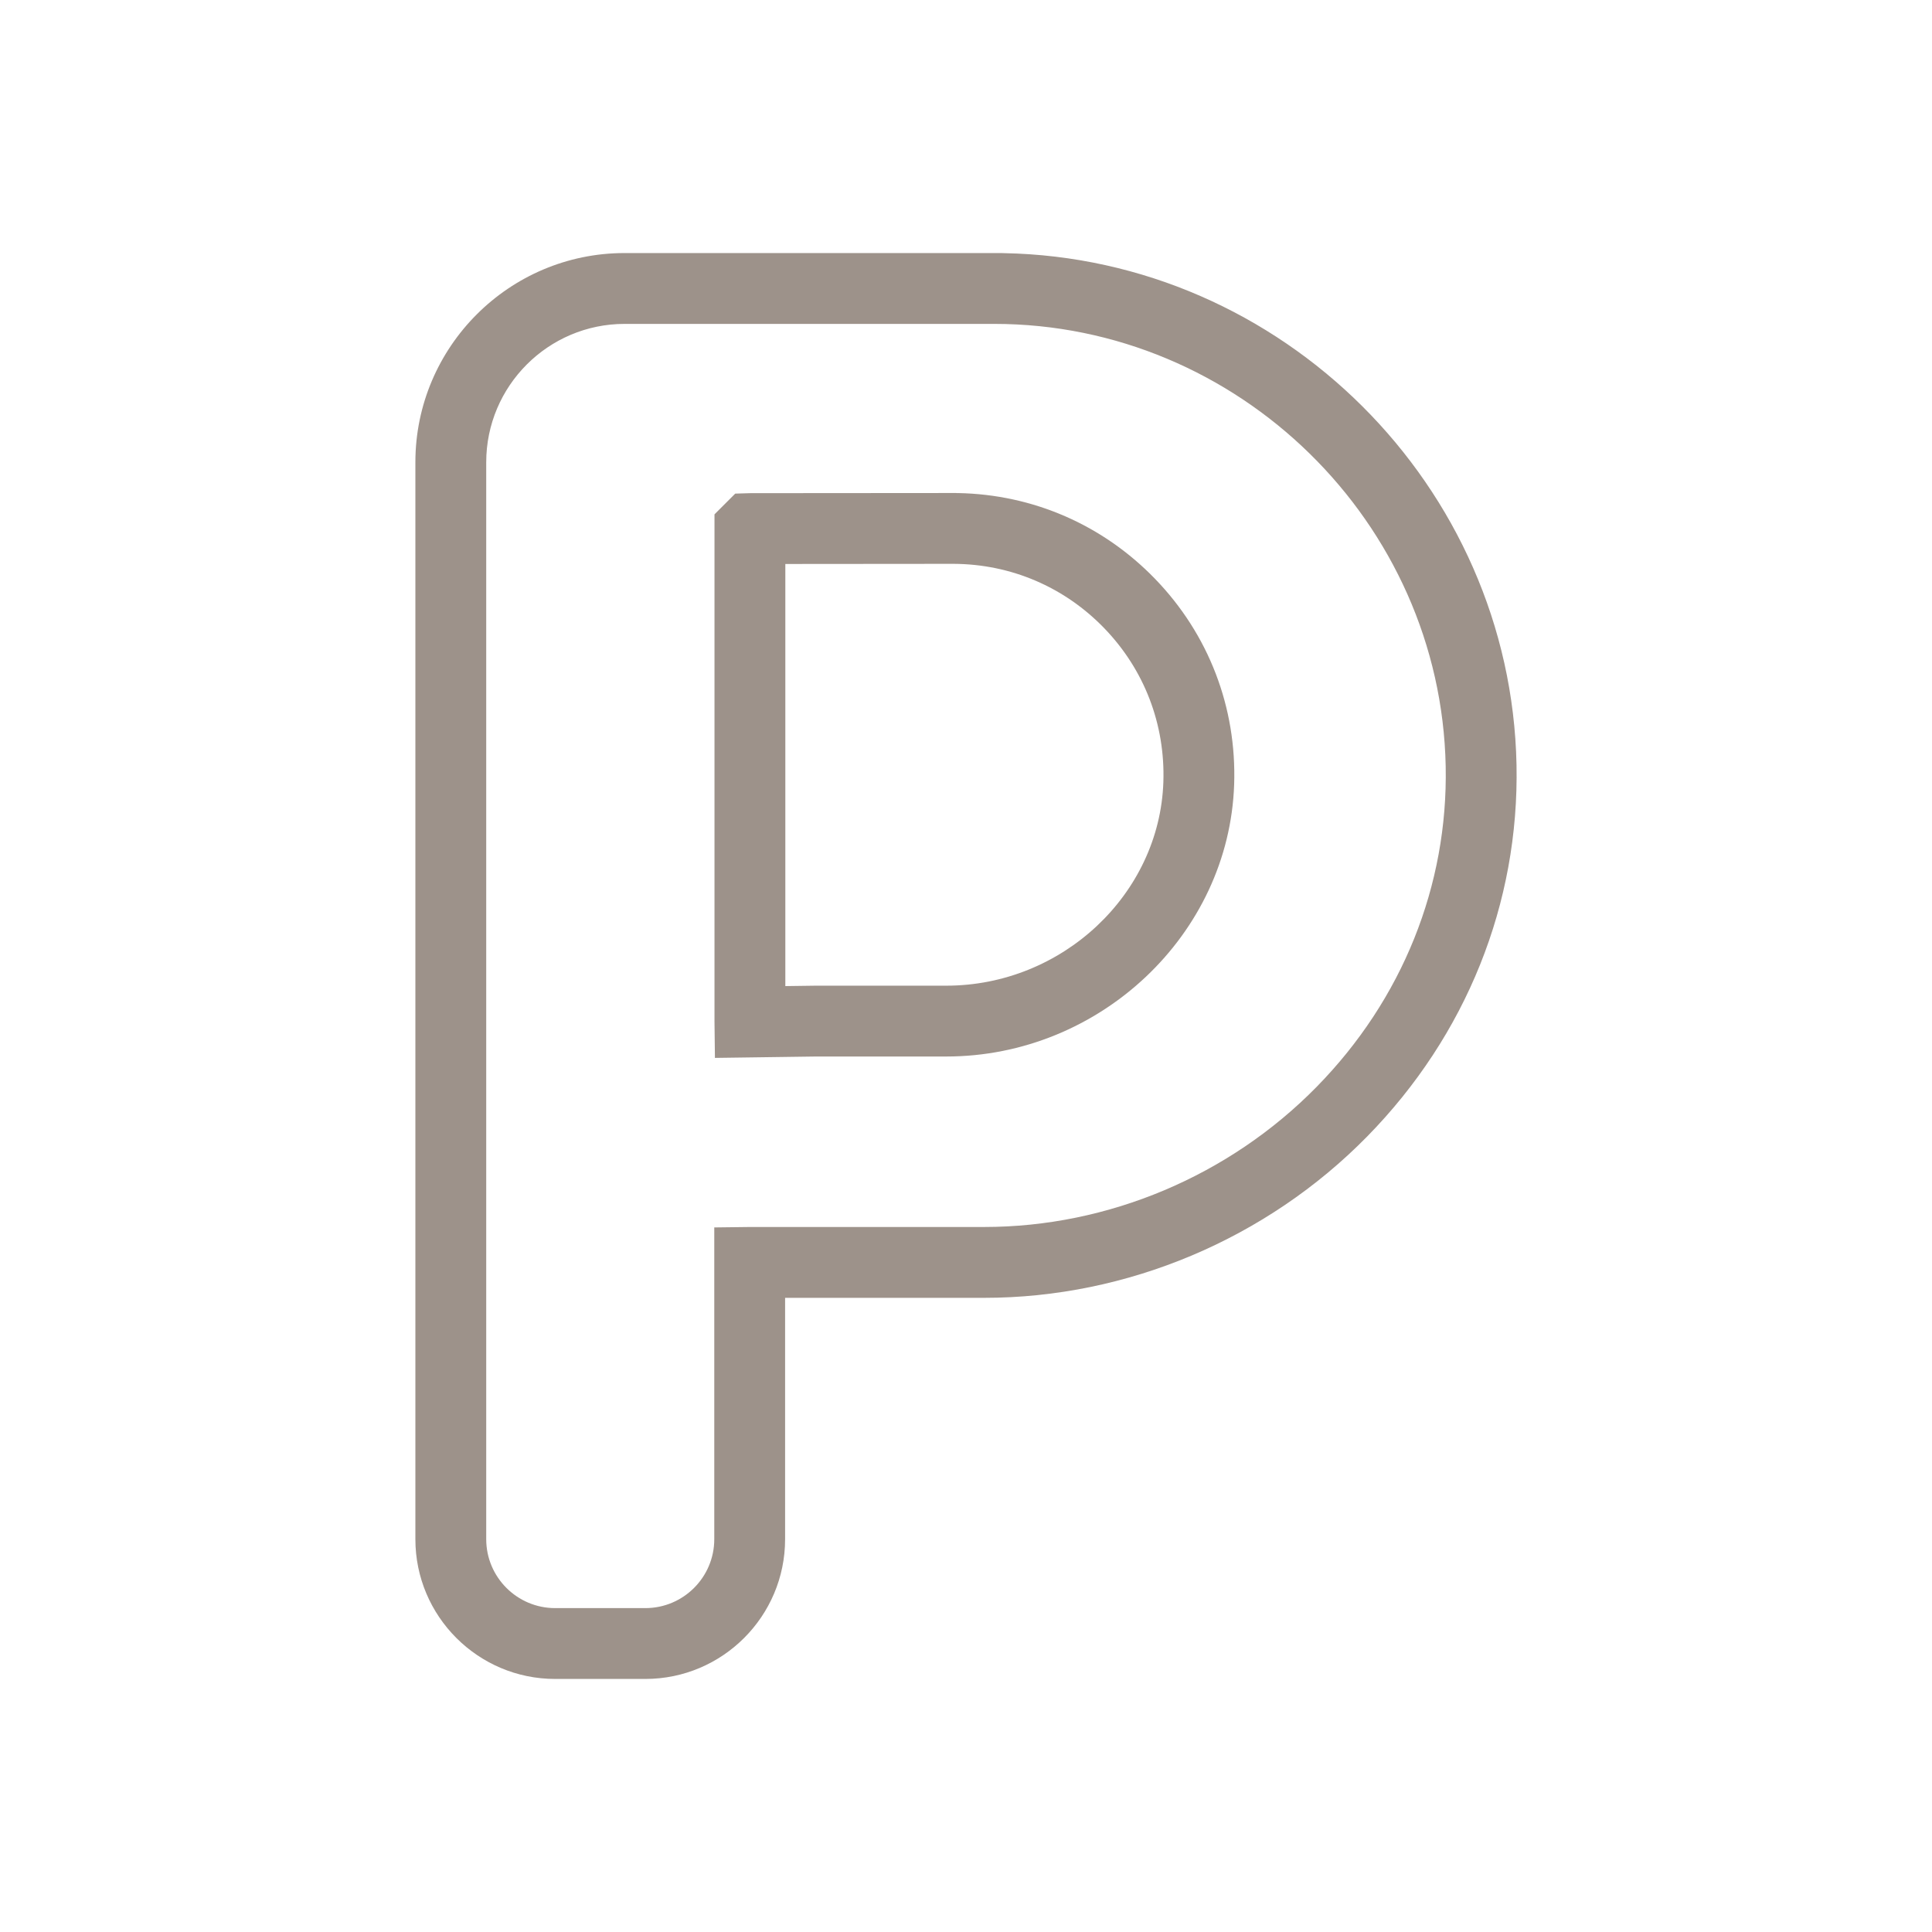
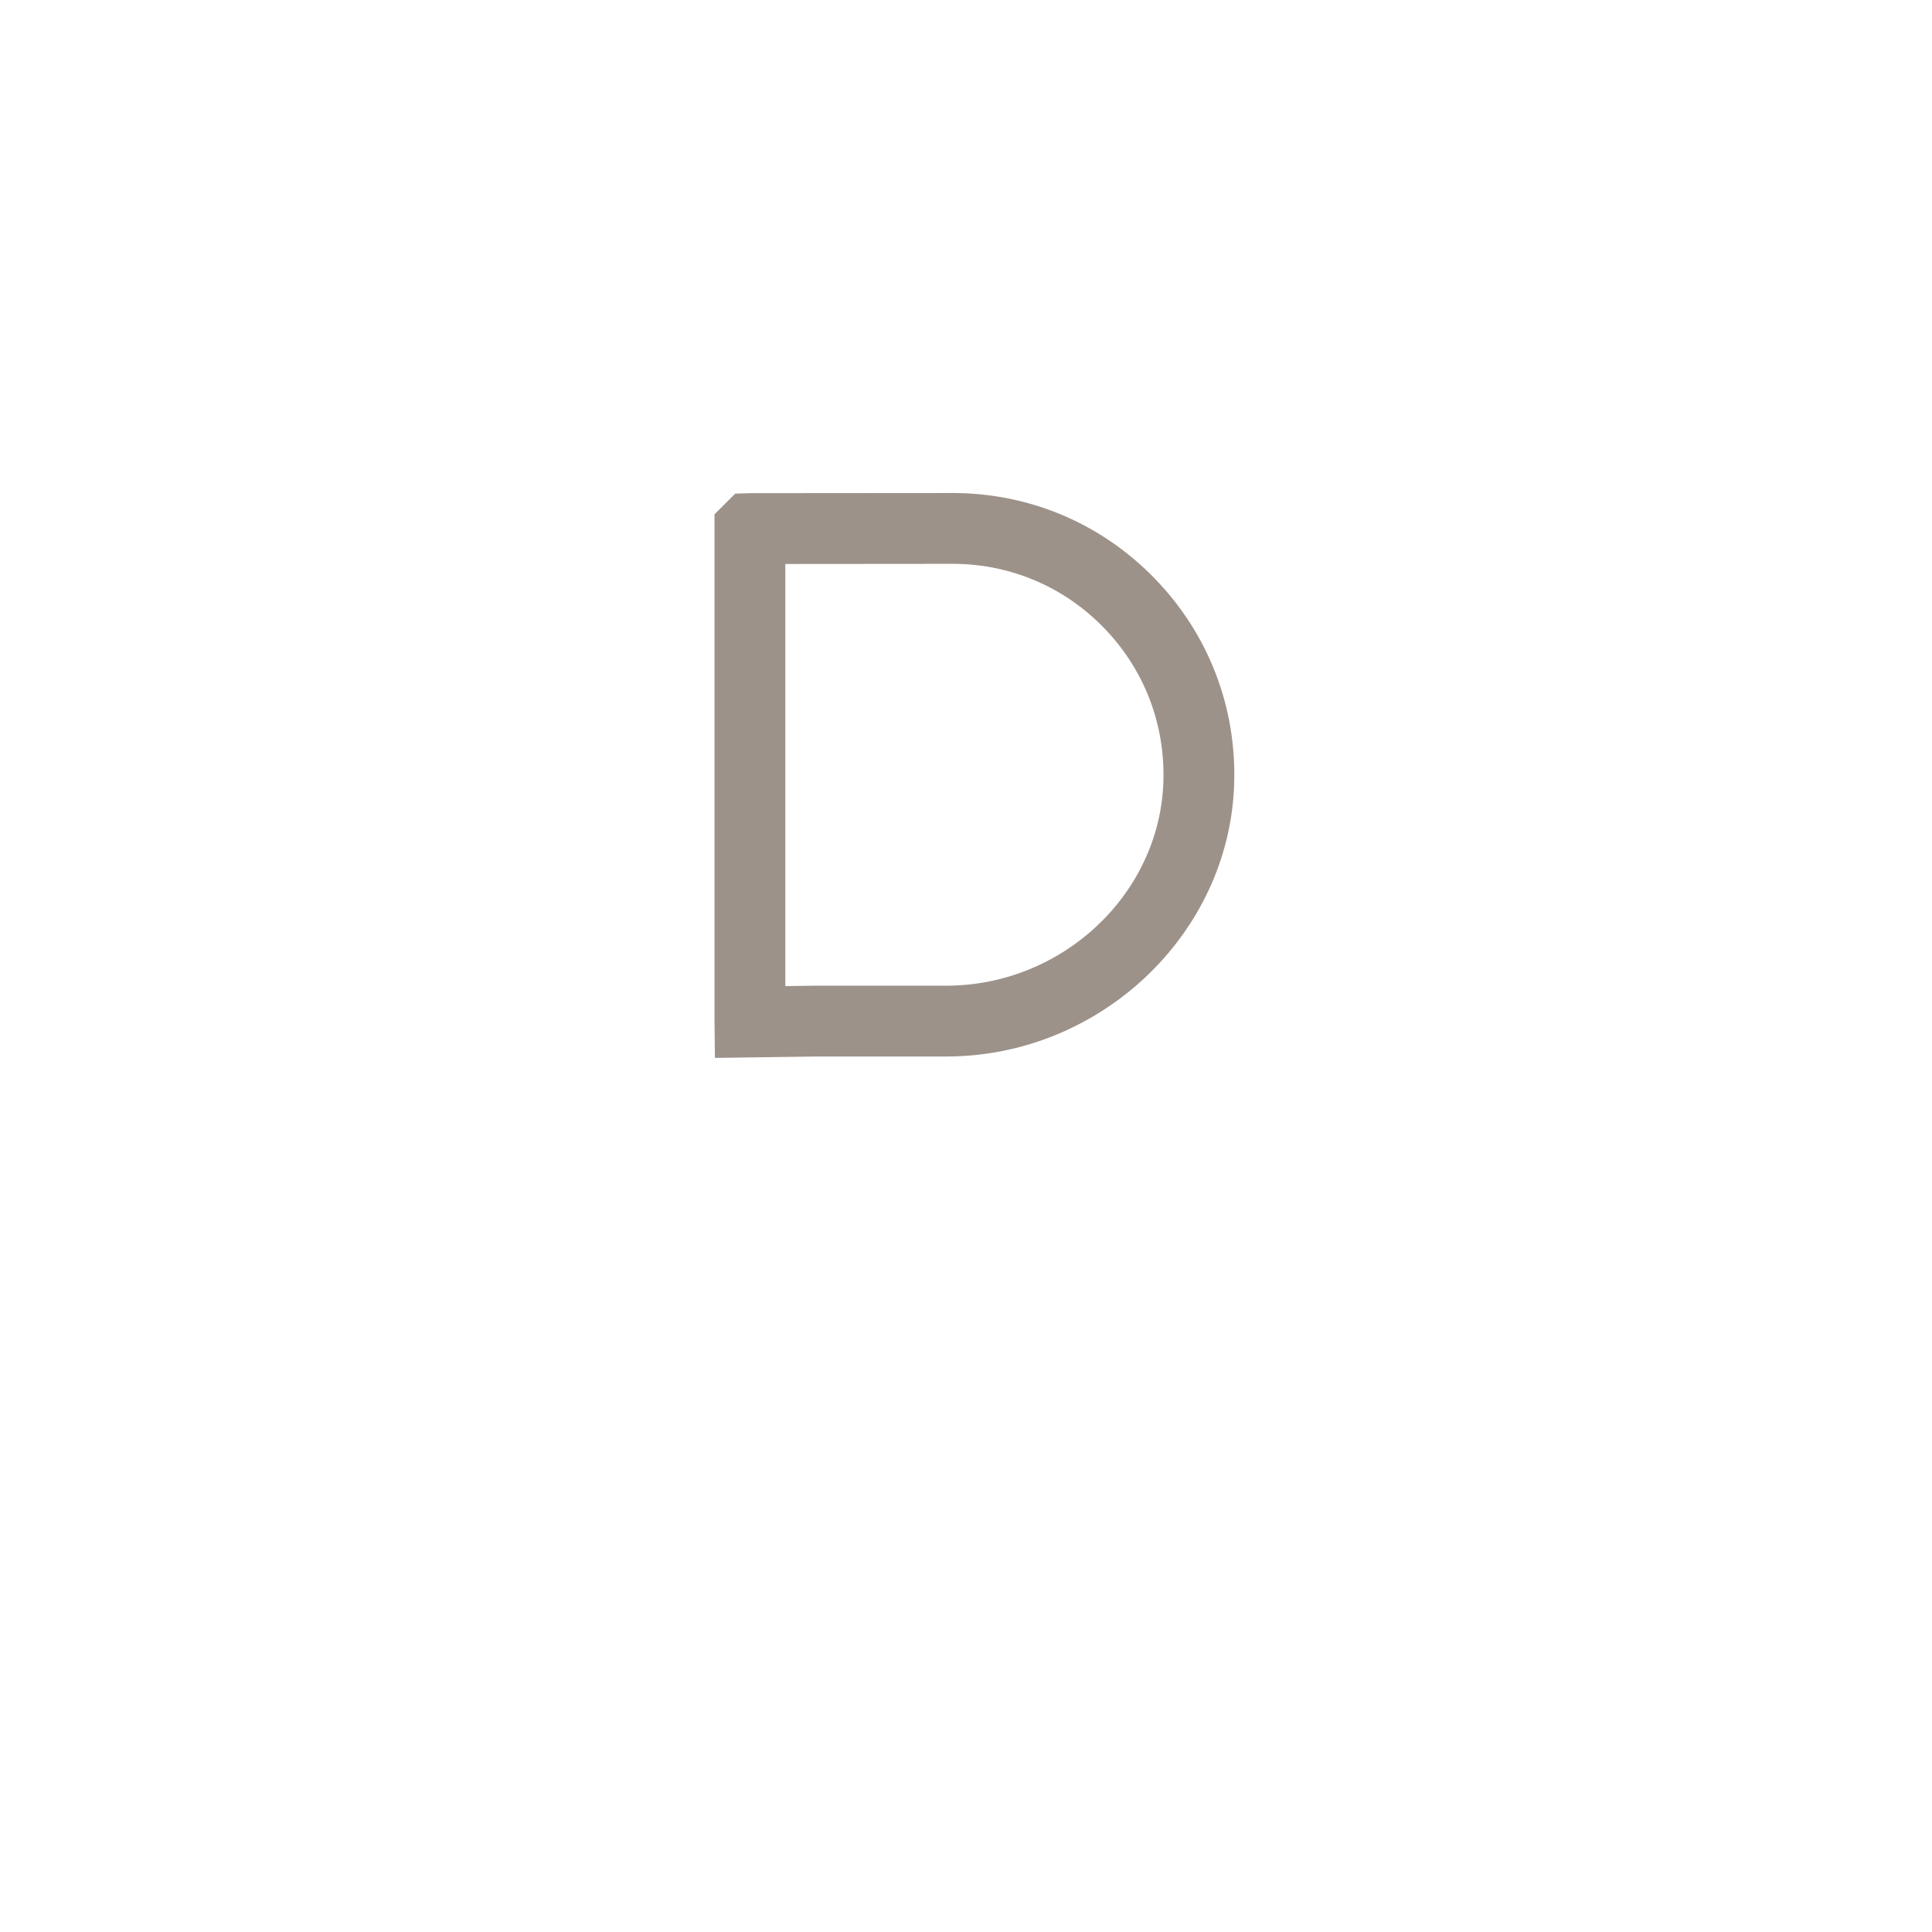
<svg xmlns="http://www.w3.org/2000/svg" id="Ebene_1" data-name="Ebene 1" width="150" height="150" viewBox="0 0 150 150">
  <defs>
    <style>
      .cls-1 {
        fill: #9d928a;
      }
    </style>
  </defs>
-   <path class="cls-1" d="M50.107,130.353h-7.008c-5.982,0-10.849-4.867-10.849-10.849V35.892c0-8.958,7.287-16.245,16.245-16.245h29.245c.066,0,.131,.002,.196,.007,21.586,.398,39.373,18.065,39.806,39.725,.215,10.762-3.898,21.005-11.582,28.844-7.812,7.97-18.655,12.541-29.749,12.541h-15.456v18.74c0,5.982-4.867,10.849-10.849,10.849Zm-1.612-105.206c-5.925,0-10.745,4.82-10.745,10.745V119.504c0,2.95,2.399,5.349,5.349,5.349h7.008c2.949,0,5.349-2.399,5.349-5.349v-24.207l2.784-.034h18.172c9.626,0,19.038-3.969,25.821-10.89,6.641-6.775,10.196-15.612,10.01-24.884-.379-18.937-16.103-34.342-35.051-34.342h-28.697Z" />
  <path class="cls-1" d="M55.507,82.136l-.034-2.822V39.934l1.61-1.61,1.172-.035,15.665-.012c.04-.002,.08,0,.12,0h.192c.069,.017,.102,.001,.152,.004,5.822,.11,11.241,2.469,15.302,6.669,4.158,4.302,6.336,9.97,6.133,15.961-.396,11.644-10.423,21.116-22.353,21.116h-10.103l-7.857,.108Zm5.466-38.349v32.773l2.353-.032h10.141c8.999,0,16.56-7.089,16.856-15.803,.152-4.488-1.478-8.732-4.591-11.953-3.097-3.204-7.25-4.976-11.701-4.996l-13.058,.011Z" />
</svg>